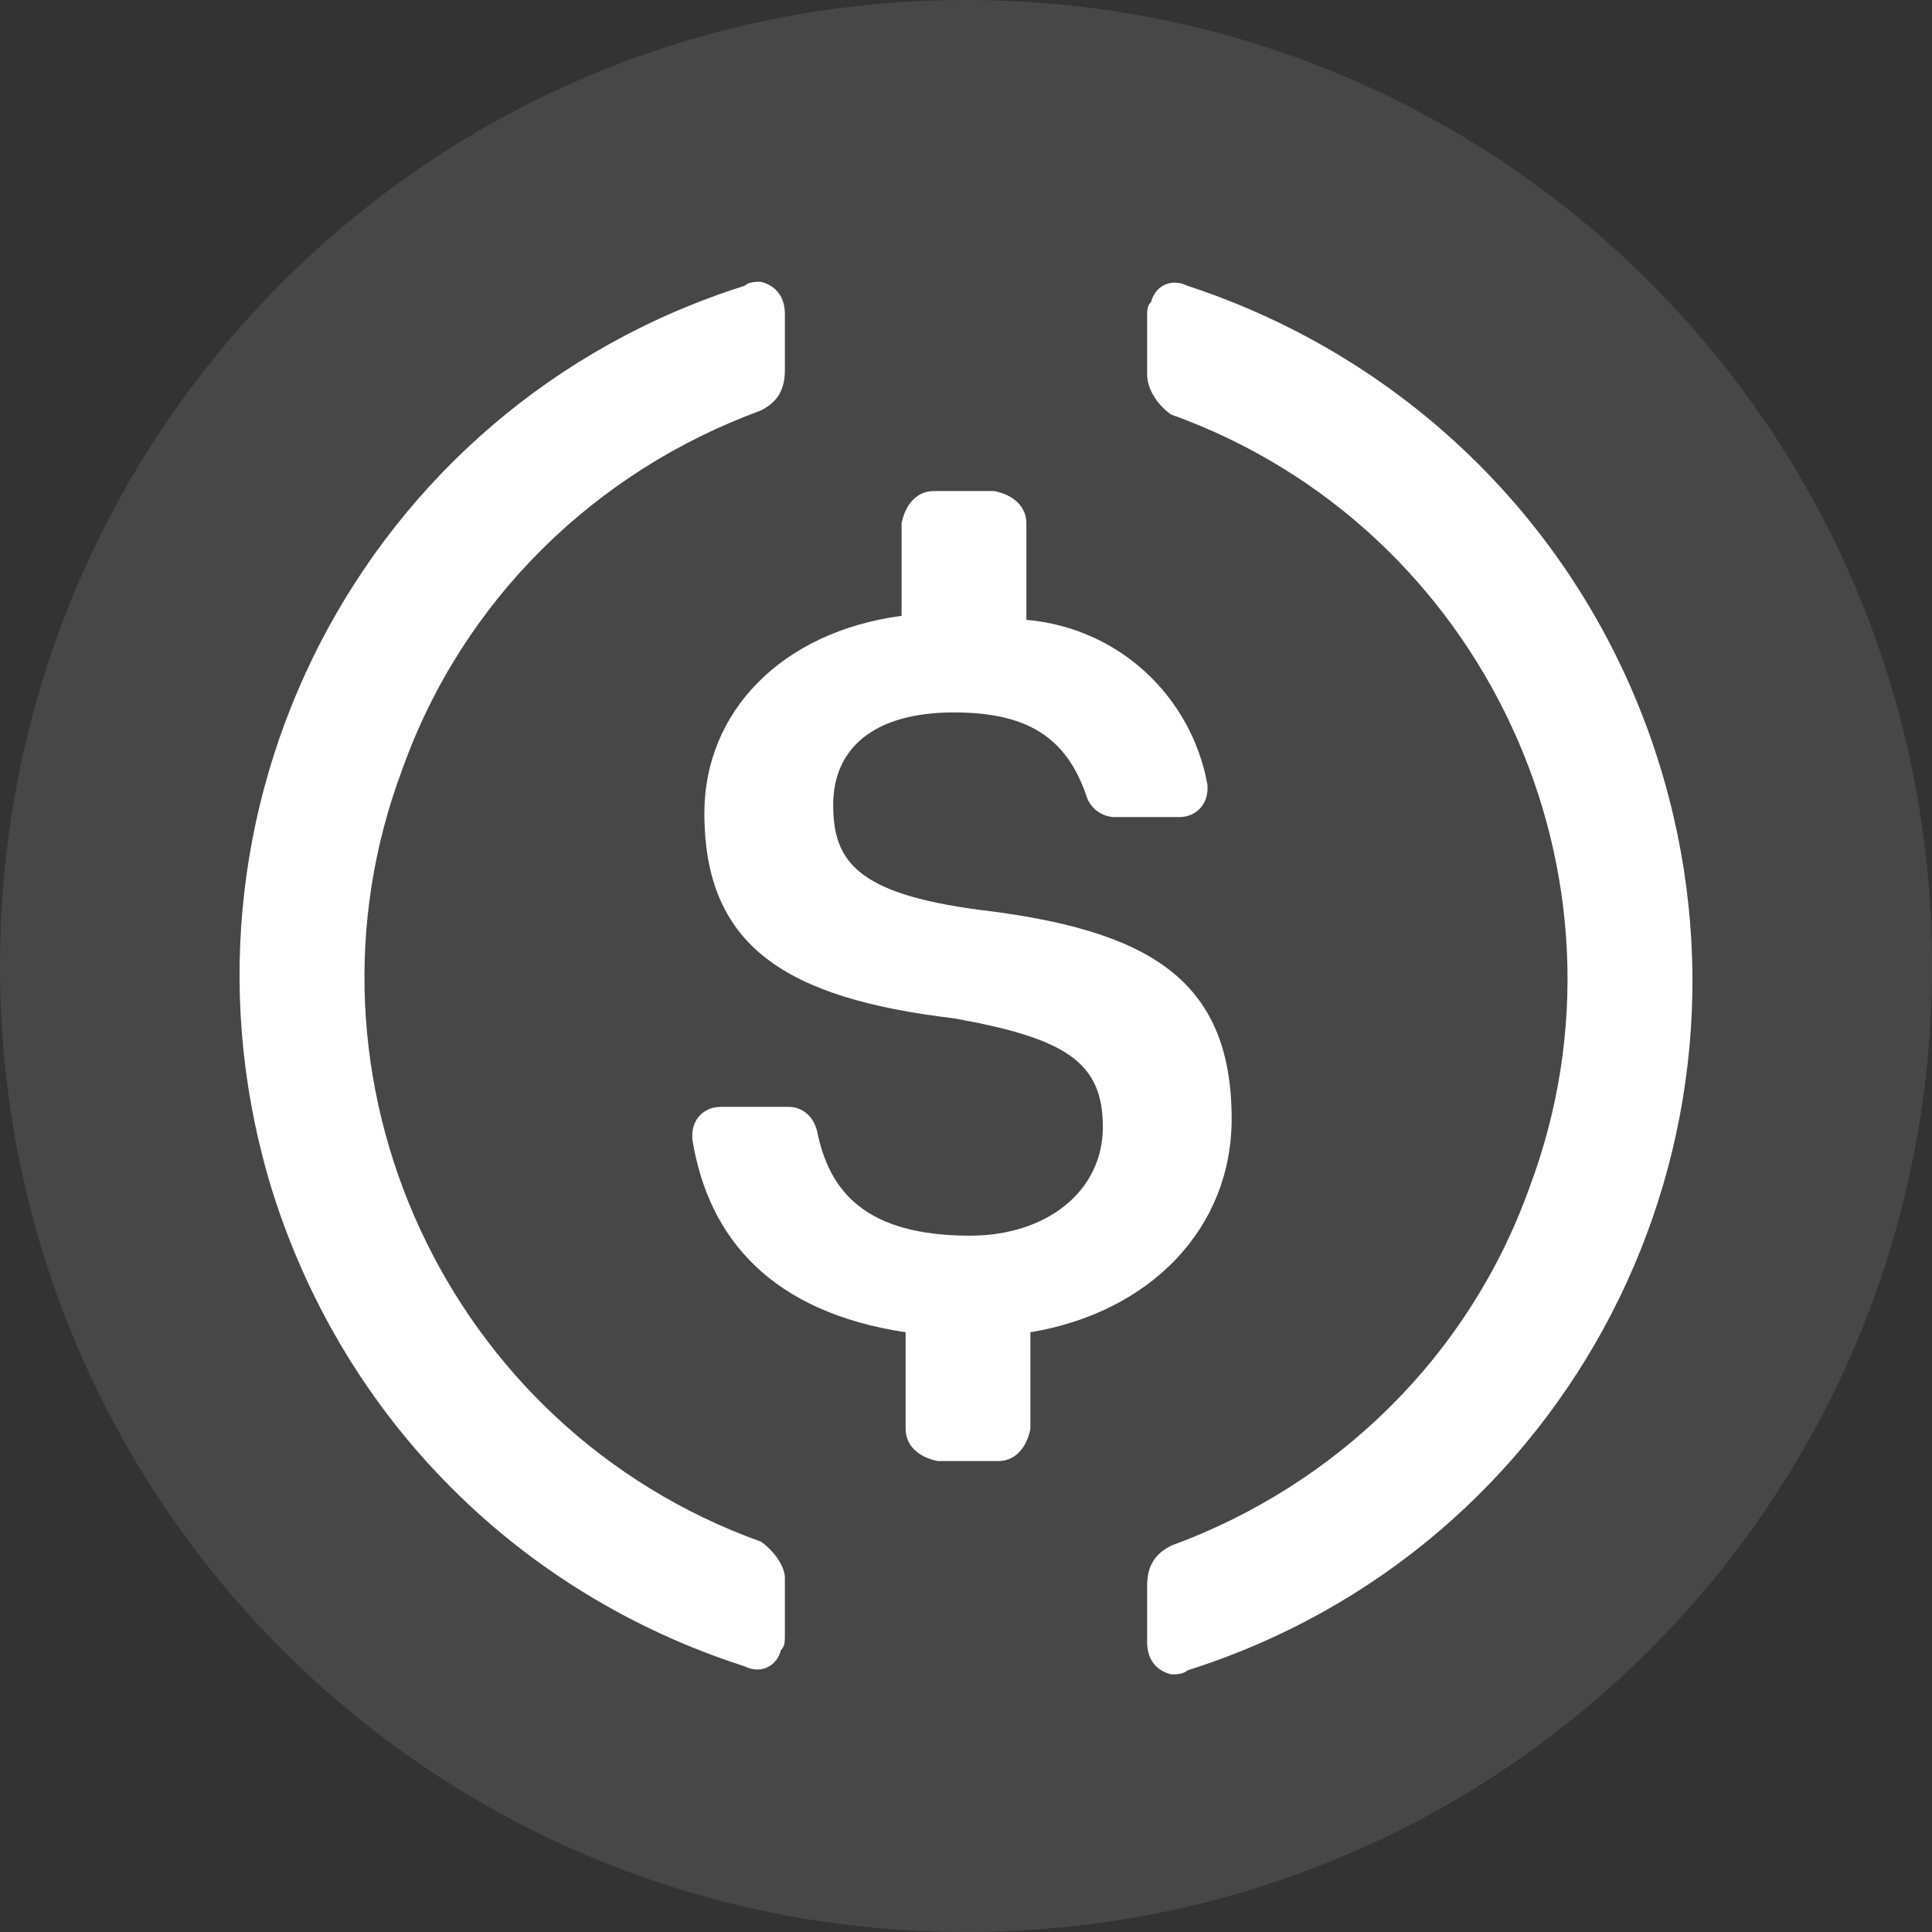
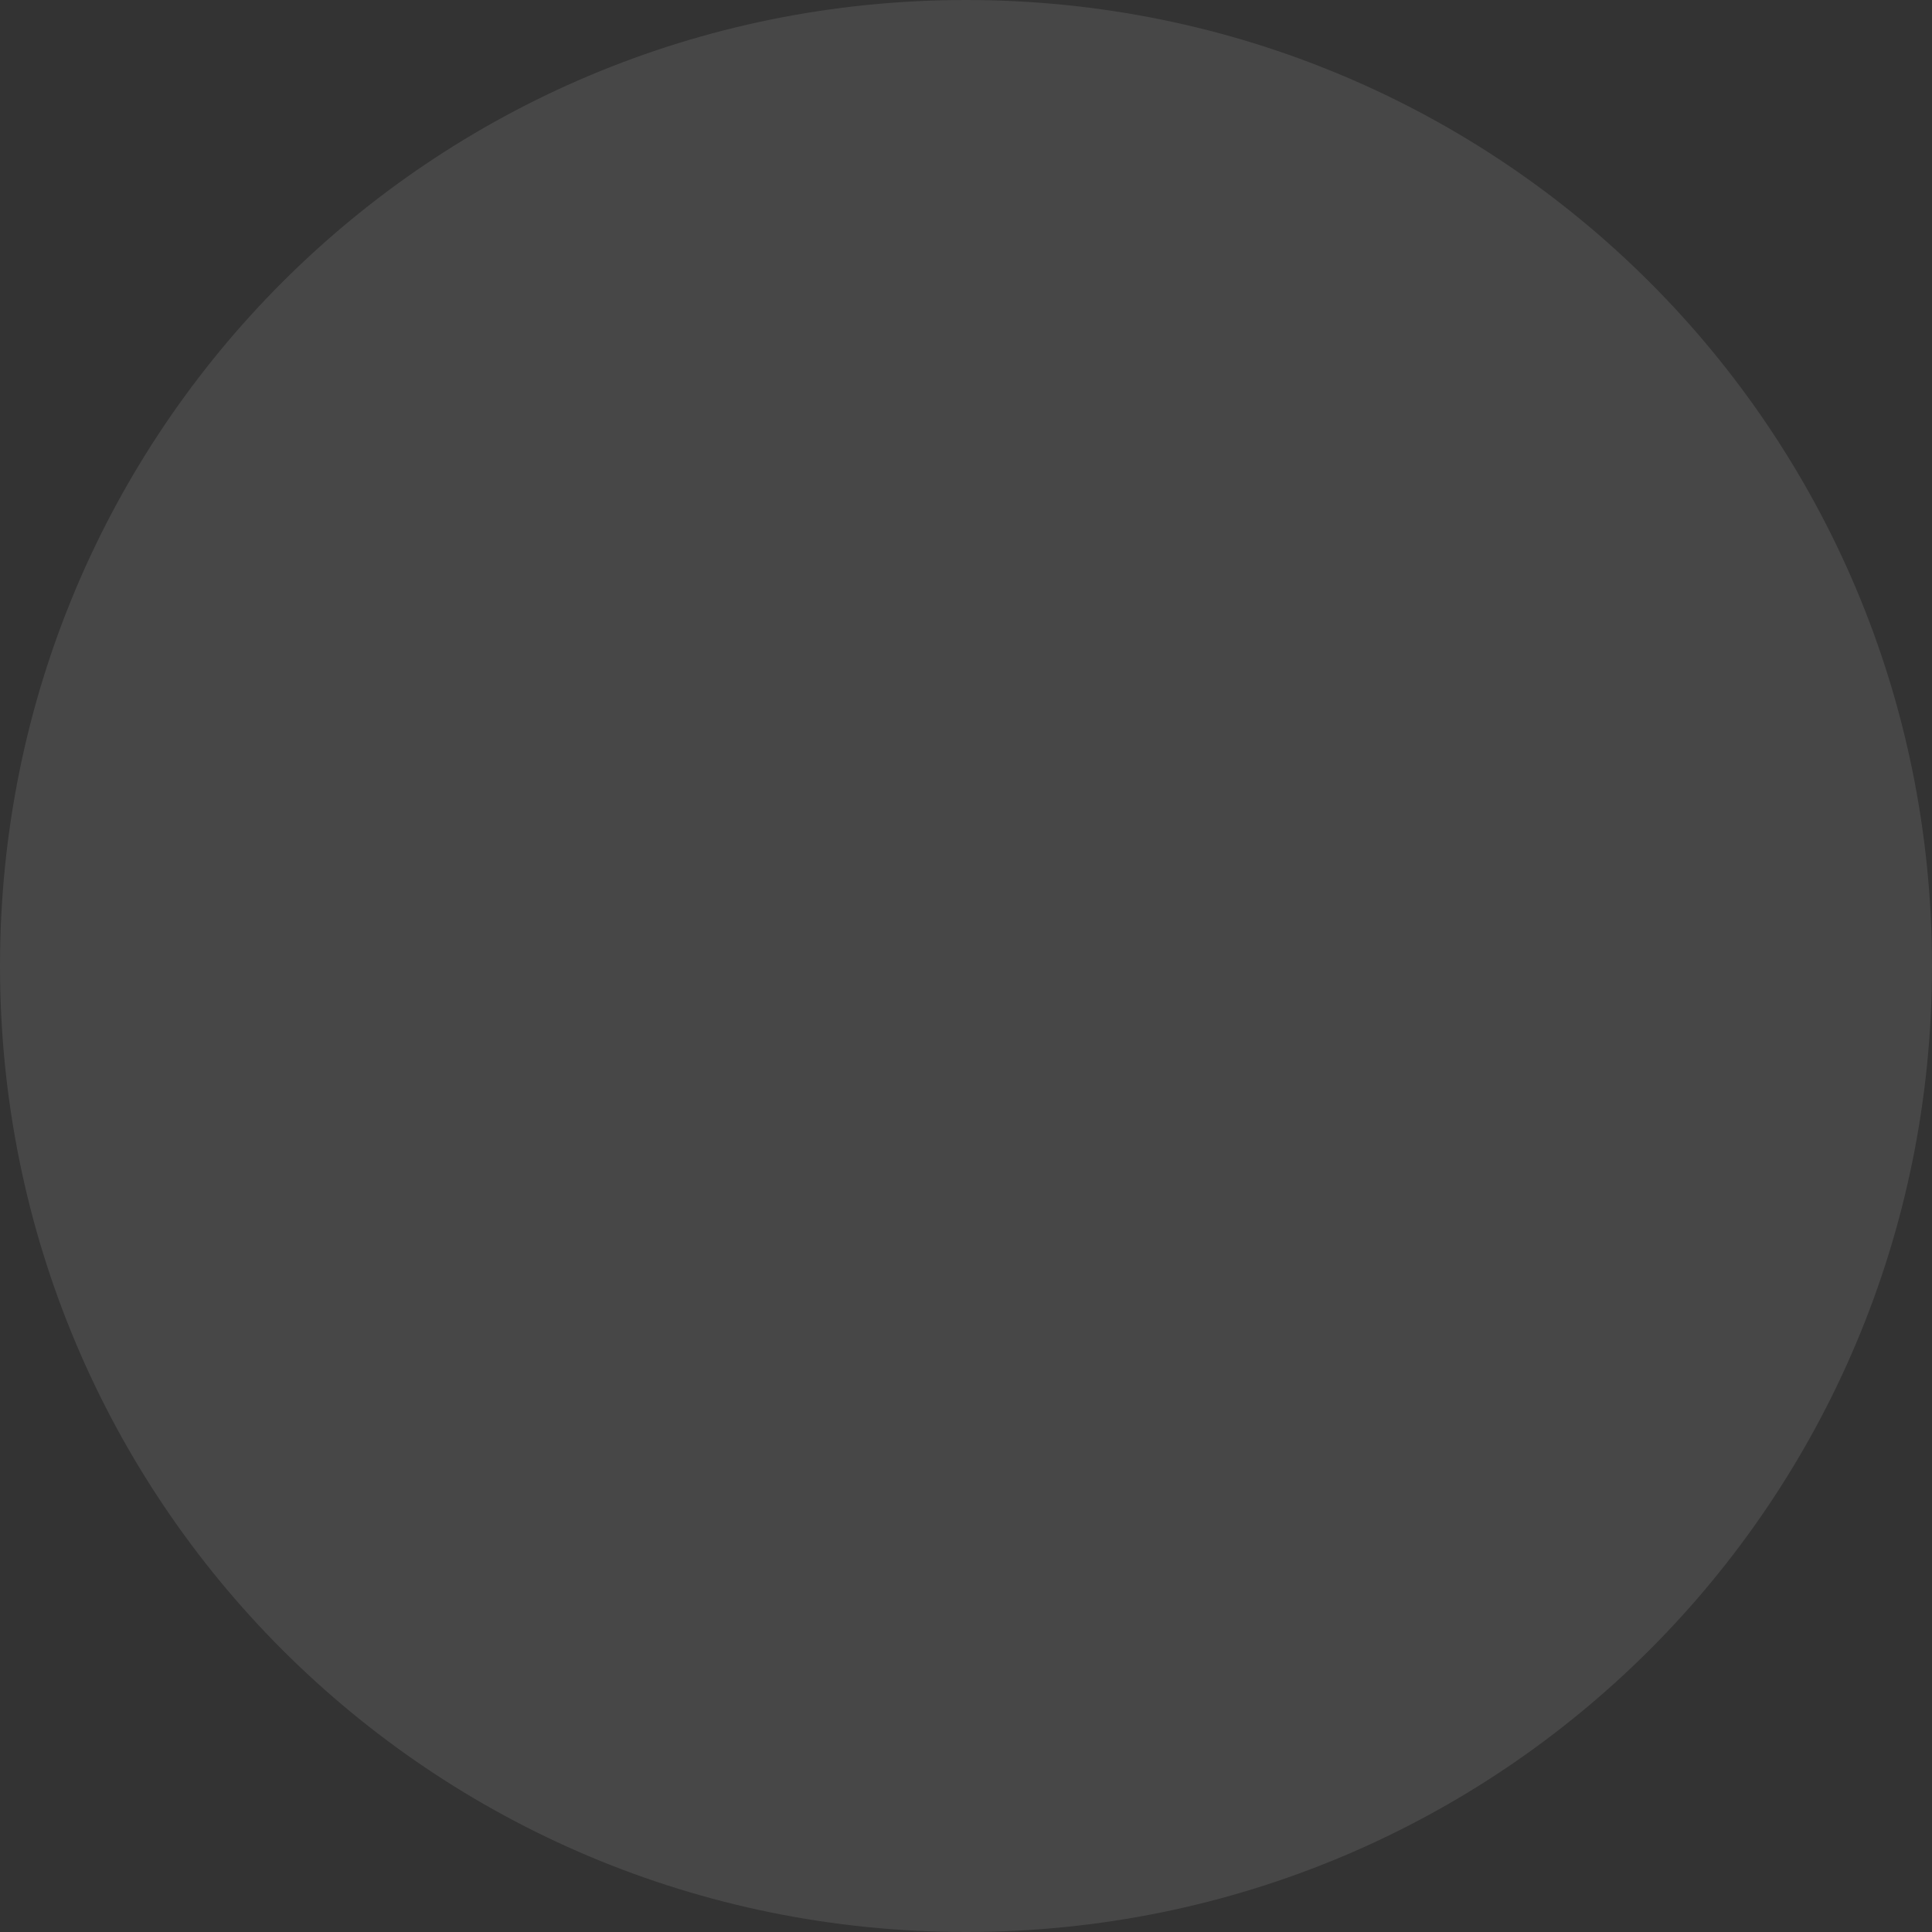
<svg xmlns="http://www.w3.org/2000/svg" width="60" height="60" viewBox="0 0 60 60" fill="none">
  <rect x="0" y="0" width="60" height="60" fill="#333333" stroke="none" />
  <path d="M30 60C46.625 60 60 46.625 60 30C60 13.375 46.625 0 30 0C13.375 0 0 13.375 0 30C0 46.625 13.375 60 30 60Z" fill="white" fill-opacity="0.1" />
-   <path d="M38.25 34.75C38.25 30.375 35.625 28.875 30.375 28.25C26.625 27.75 25.875 26.75 25.875 25C25.875 23.25 27.125 22.125 29.625 22.125C31.875 22.125 33.125 22.875 33.75 24.75C33.875 25.125 34.25 25.375 34.625 25.375H36.625C37.125 25.375 37.5 25 37.5 24.5V24.375C37 21.625 34.75 19.5 31.875 19.25V16.25C31.875 15.75 31.5 15.375 30.875 15.25H29C28.5 15.25 28.125 15.625 28 16.25V19.125C24.25 19.625 21.875 22.125 21.875 25.25C21.875 29.375 24.375 31 29.625 31.625C33.125 32.25 34.25 33 34.25 35C34.25 37 32.5 38.375 30.125 38.375C26.875 38.375 25.75 37 25.375 35.125C25.25 34.625 24.875 34.375 24.5 34.375H22.375C21.875 34.375 21.5 34.75 21.5 35.25V35.375C22 38.5 24 40.75 28.125 41.375V44.375C28.125 44.875 28.5 45.25 29.125 45.375H31C31.5 45.375 31.875 45 32 44.375V41.375C35.75 40.75 38.25 38.125 38.25 34.75Z" fill="white" />
-   <path fill-rule="evenodd" clip-rule="evenodd" d="M12.5 23.875C8.875 33.5 13.875 44.375 23.625 47.875C24 48.125 24.375 48.625 24.375 49V50.75C24.375 51 24.375 51.125 24.25 51.25C24.125 51.75 23.625 52 23.125 51.75C16.125 49.5 10.75 44.125 8.5 37.125C4.75 25.25 11.25 12.625 23.125 8.875C23.25 8.75 23.5 8.75 23.625 8.75C24.125 8.875 24.375 9.25 24.375 9.75V11.5C24.375 12.125 24.125 12.5 23.625 12.75C18.5 14.625 14.375 18.625 12.5 23.875ZM35.75 9.375C35.875 8.875 36.375 8.625 36.875 8.875C43.75 11.125 49.25 16.5 51.5 23.625C55.25 35.5 48.75 48.125 36.875 51.875C36.75 52 36.5 52 36.375 52C35.875 51.875 35.625 51.5 35.625 51V49.25C35.625 48.625 35.875 48.25 36.375 48C41.5 46.125 45.625 42.125 47.5 36.875C51.125 27.25 46.125 16.375 36.375 12.875C36 12.625 35.625 12.125 35.625 11.625V9.875C35.625 9.625 35.625 9.5 35.75 9.375Z" fill="white" />
</svg>